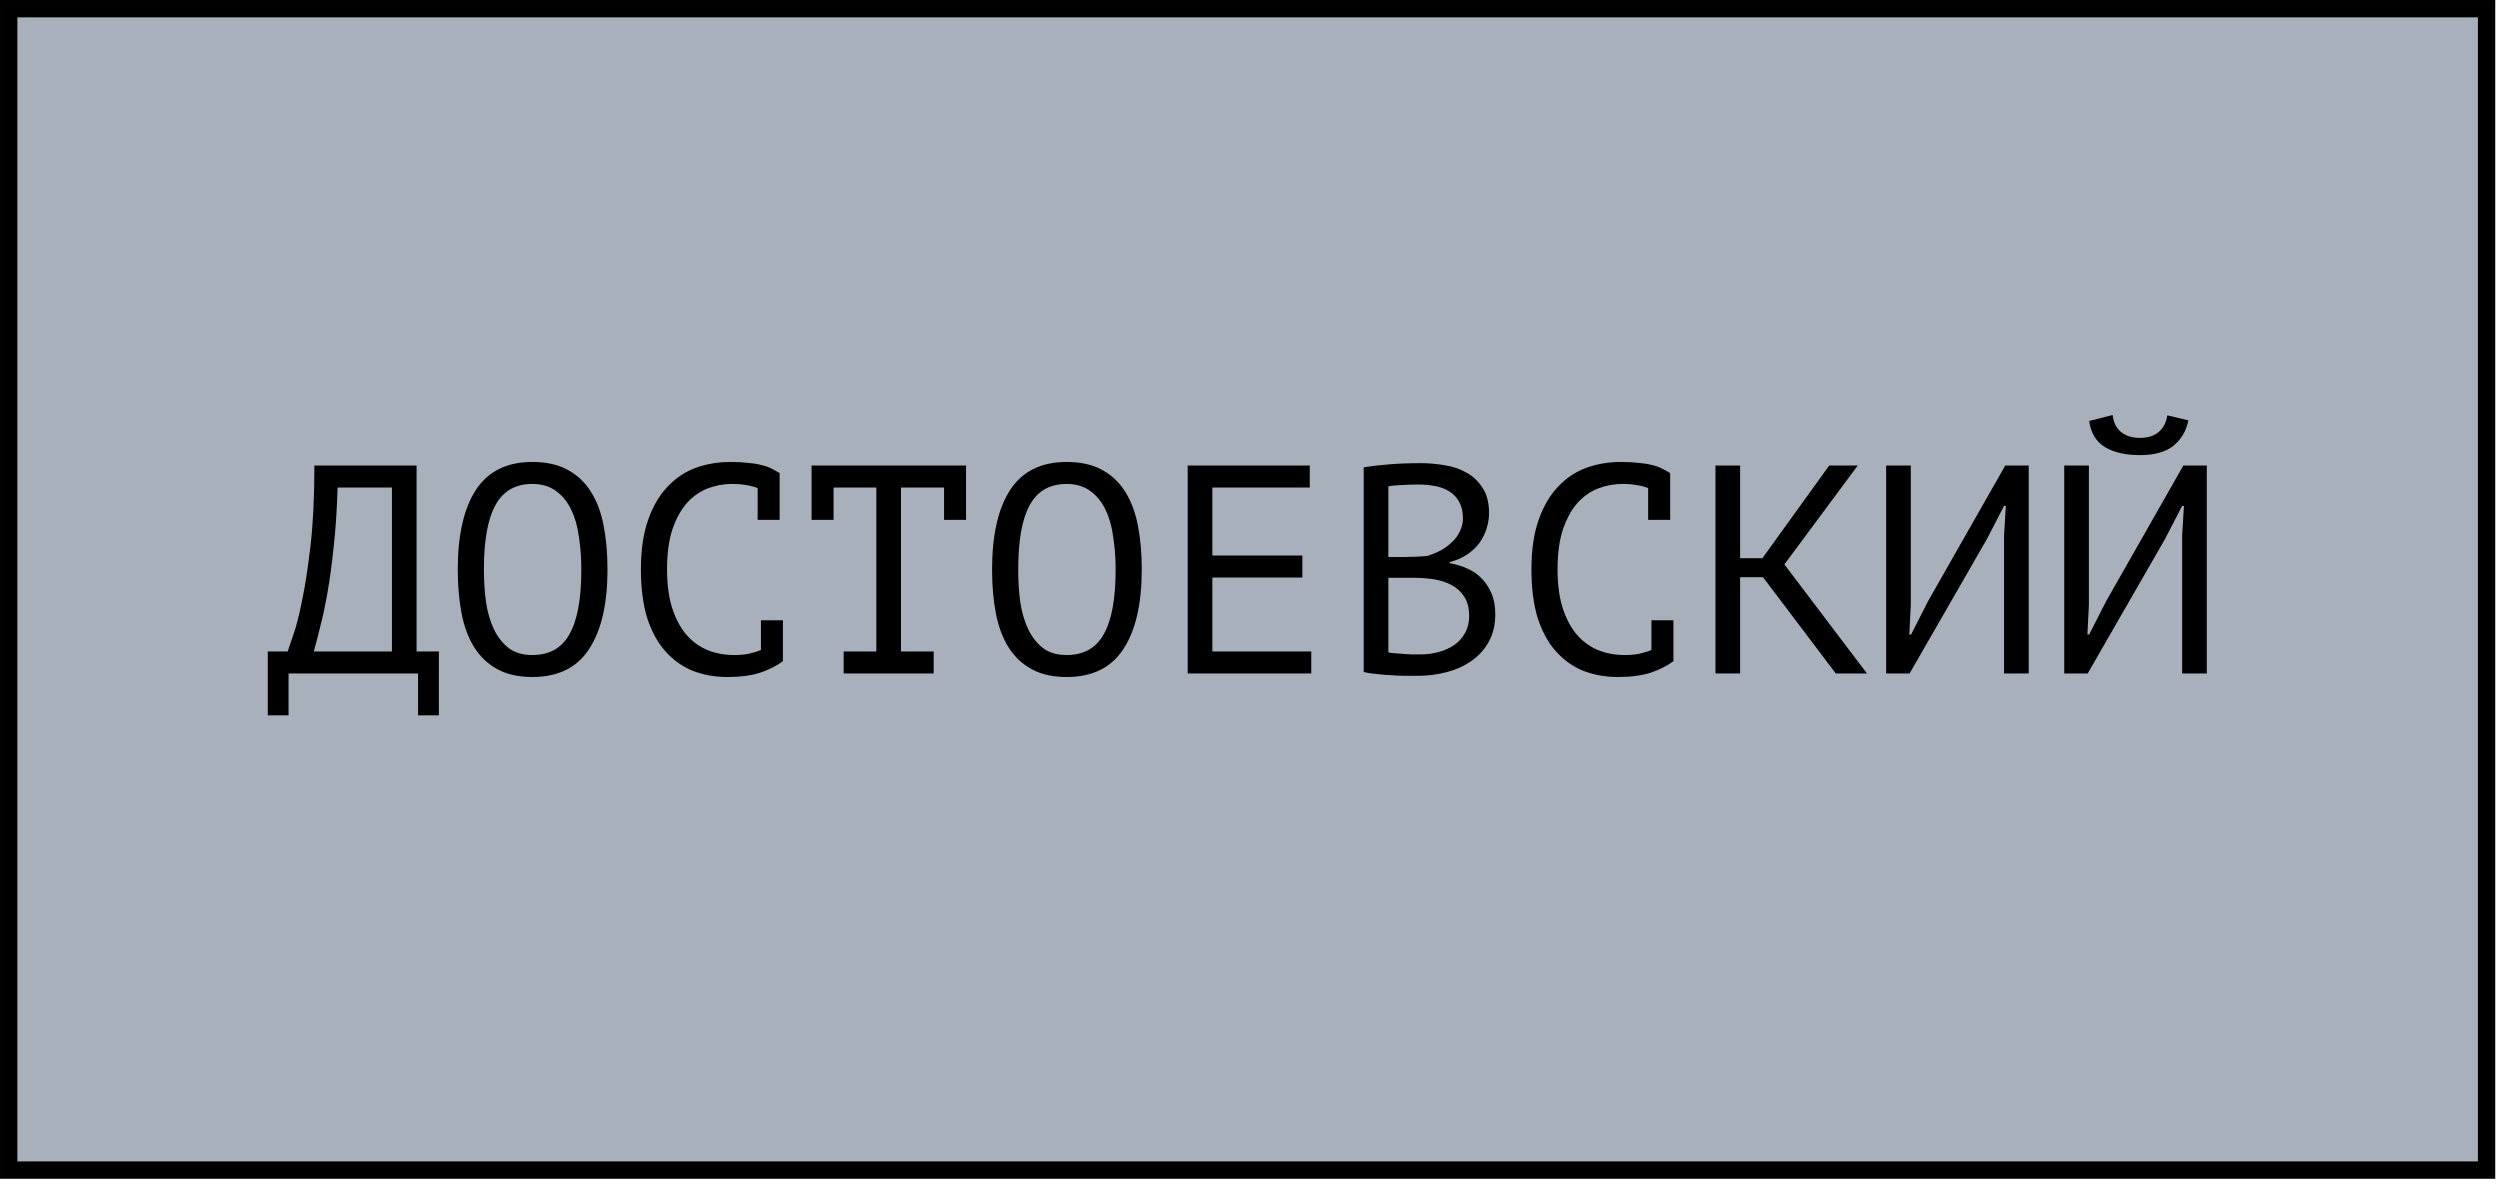
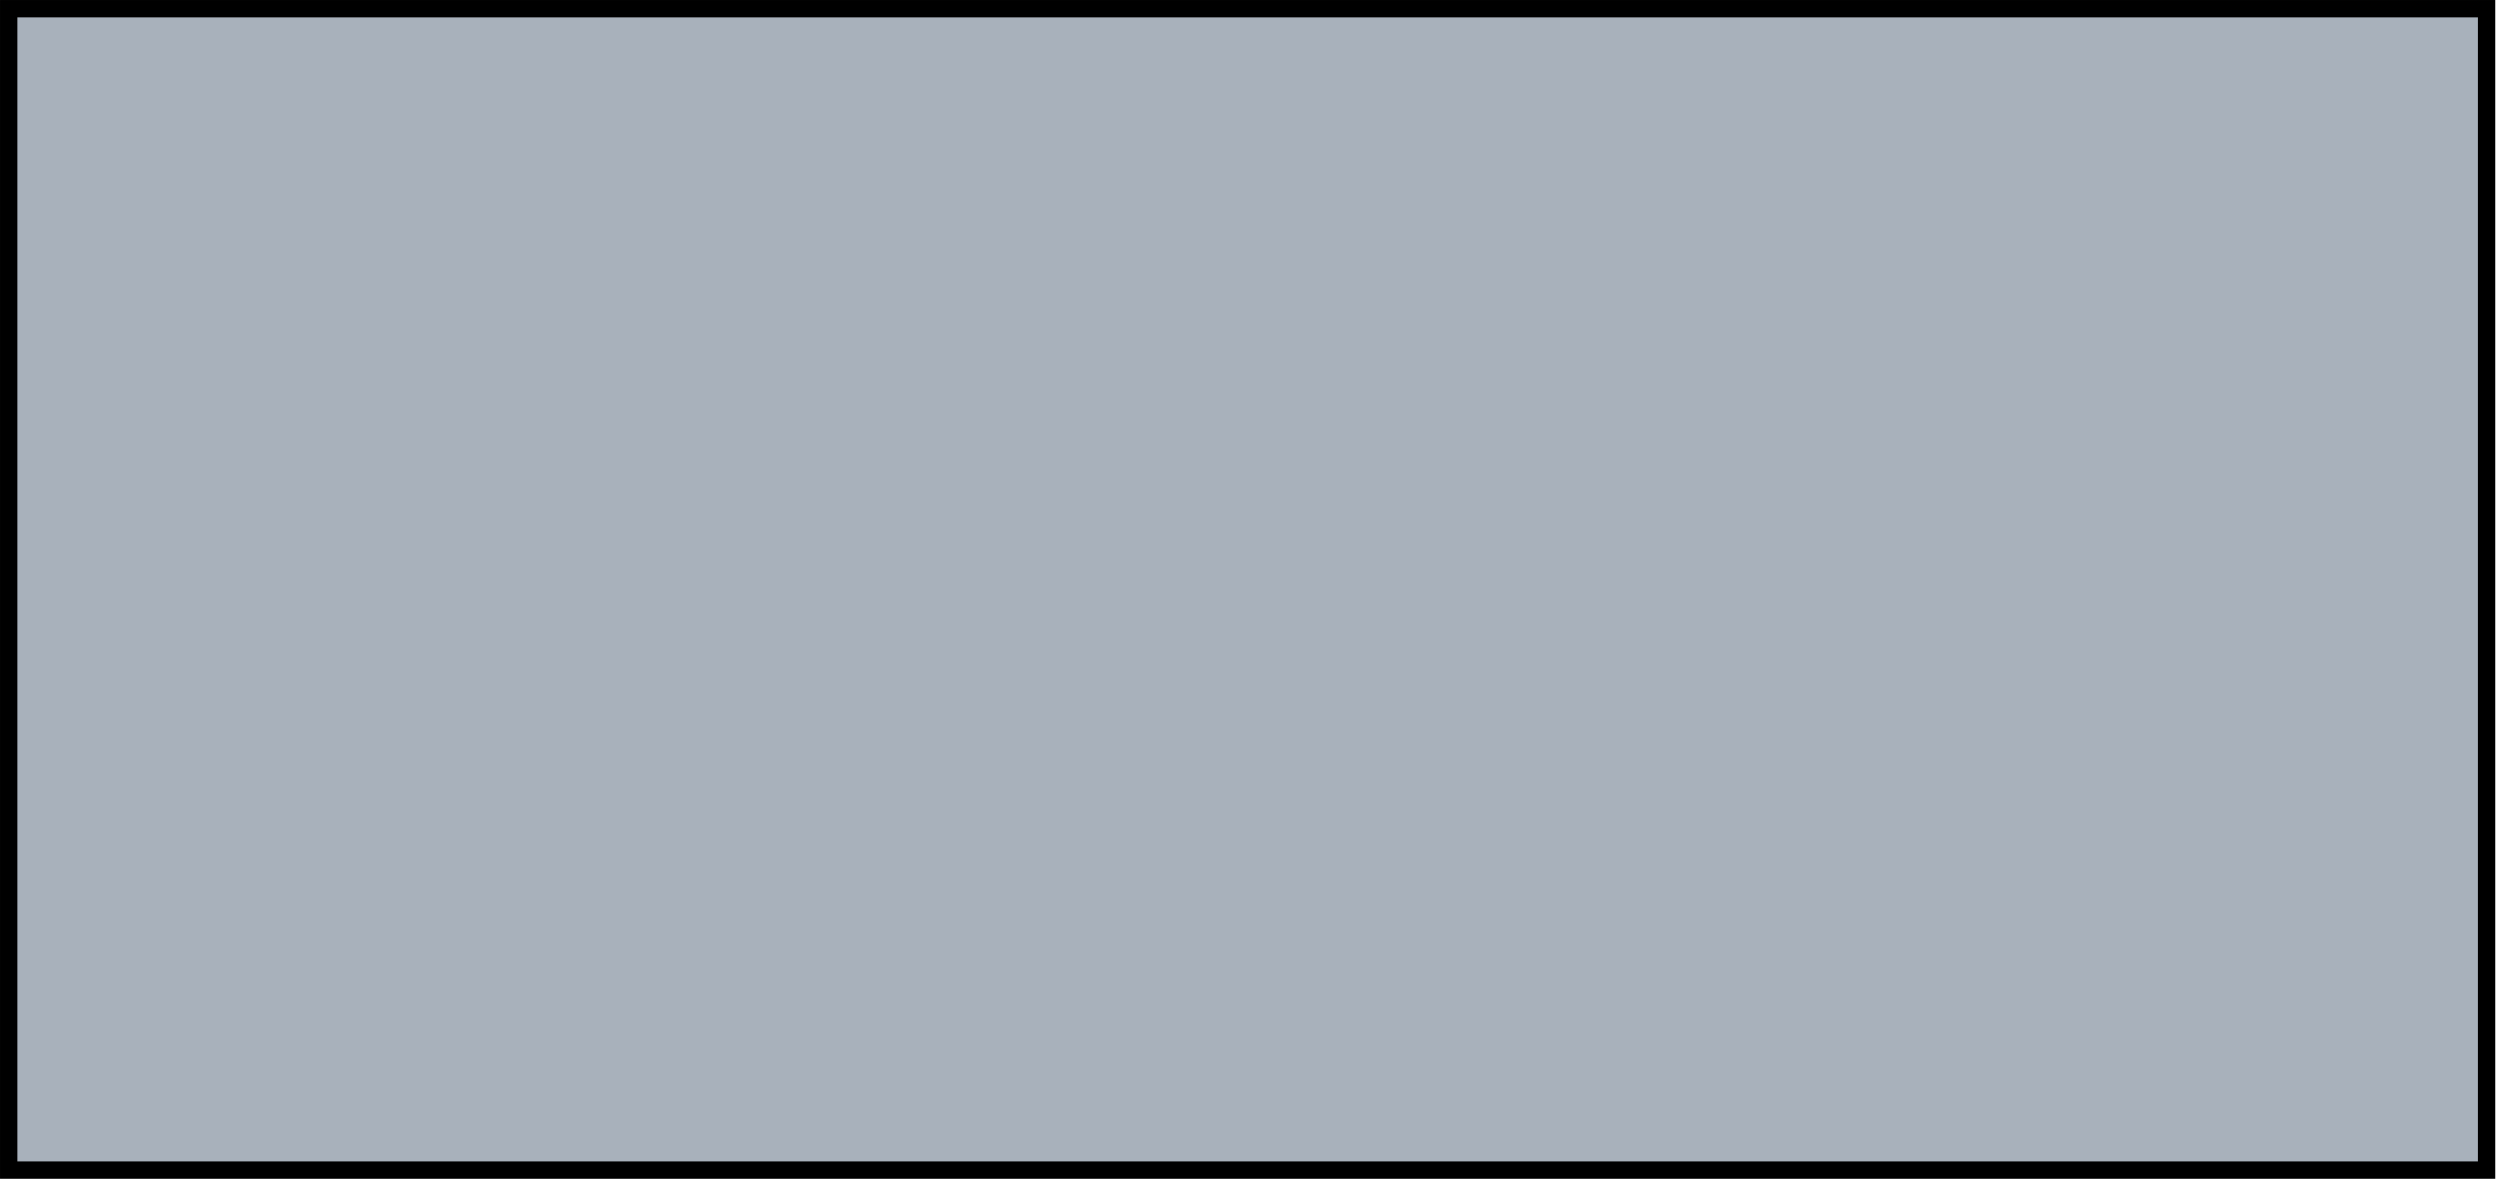
<svg xmlns="http://www.w3.org/2000/svg" width="101" height="48" viewBox="0 0 101 48" fill="none">
  <rect x="0.351" y="0.351" width="100.107" height="46.921" fill="#A8B1BB" stroke="black" stroke-width="0.701" />
-   <path d="M17.73 28.899H16.89V27.207H11.658V28.899H10.818V26.319H11.622C11.654 26.223 11.726 26.011 11.838 25.683C11.958 25.355 12.078 24.891 12.198 24.291C12.326 23.691 12.442 22.939 12.546 22.035C12.65 21.131 12.702 20.055 12.702 18.807H16.83V26.319H17.73V28.899ZM15.834 26.319V19.695H13.638C13.614 20.575 13.562 21.367 13.482 22.071C13.41 22.775 13.326 23.399 13.23 23.943C13.134 24.487 13.034 24.955 12.93 25.347C12.834 25.739 12.75 26.063 12.678 26.319H15.834ZM18.494 23.007C18.494 21.615 18.738 20.543 19.226 19.791C19.722 19.039 20.482 18.663 21.506 18.663C22.066 18.663 22.538 18.767 22.922 18.975C23.314 19.183 23.63 19.479 23.87 19.863C24.11 20.239 24.282 20.695 24.386 21.231C24.49 21.759 24.542 22.351 24.542 23.007C24.542 24.399 24.294 25.471 23.798 26.223C23.31 26.975 22.546 27.351 21.506 27.351C20.954 27.351 20.486 27.247 20.102 27.039C19.718 26.831 19.406 26.539 19.166 26.163C18.926 25.779 18.754 25.323 18.65 24.795C18.546 24.259 18.494 23.663 18.494 23.007ZM19.55 23.007C19.55 23.471 19.578 23.911 19.634 24.327C19.698 24.743 19.806 25.111 19.958 25.431C20.11 25.743 20.31 25.995 20.558 26.187C20.806 26.371 21.122 26.463 21.506 26.463C22.194 26.463 22.694 26.183 23.006 25.623C23.326 25.063 23.486 24.191 23.486 23.007C23.486 22.551 23.454 22.115 23.39 21.699C23.334 21.275 23.23 20.907 23.078 20.595C22.926 20.275 22.722 20.023 22.466 19.839C22.21 19.647 21.89 19.551 21.506 19.551C20.826 19.551 20.33 19.835 20.018 20.403C19.706 20.963 19.55 21.831 19.55 23.007ZM30.609 19.719C30.473 19.663 30.321 19.623 30.153 19.599C29.993 19.567 29.797 19.551 29.565 19.551C29.237 19.551 28.913 19.611 28.593 19.731C28.281 19.851 28.001 20.047 27.753 20.319C27.513 20.591 27.317 20.947 27.165 21.387C27.021 21.827 26.949 22.367 26.949 23.007C26.949 23.583 27.013 24.087 27.141 24.519C27.277 24.951 27.461 25.311 27.693 25.599C27.933 25.887 28.217 26.103 28.545 26.247C28.881 26.391 29.253 26.463 29.661 26.463C29.869 26.463 30.061 26.447 30.237 26.415C30.421 26.375 30.589 26.323 30.741 26.259V25.059H31.629V26.679L31.641 26.703C31.401 26.887 31.097 27.043 30.729 27.171C30.361 27.291 29.913 27.351 29.385 27.351C28.881 27.351 28.413 27.267 27.981 27.099C27.557 26.923 27.189 26.659 26.877 26.307C26.565 25.955 26.321 25.507 26.145 24.963C25.977 24.411 25.893 23.759 25.893 23.007C25.893 22.223 25.989 21.559 26.181 21.015C26.373 20.463 26.633 20.015 26.961 19.671C27.289 19.319 27.669 19.063 28.101 18.903C28.541 18.743 29.009 18.663 29.505 18.663C29.777 18.663 30.013 18.675 30.213 18.699C30.413 18.715 30.589 18.743 30.741 18.783C30.893 18.815 31.025 18.859 31.137 18.915C31.257 18.971 31.373 19.035 31.485 19.107H31.497V21.003H30.609V19.719ZM32.788 18.807H39.028V21.003H38.14V19.695H36.4V26.319H37.72V27.207H34.084V26.319H35.404V19.695H33.676V21.003H32.788V18.807ZM40.08 23.007C40.08 21.615 40.324 20.543 40.812 19.791C41.307 19.039 42.068 18.663 43.092 18.663C43.651 18.663 44.123 18.767 44.508 18.975C44.9 19.183 45.215 19.479 45.456 19.863C45.696 20.239 45.867 20.695 45.971 21.231C46.075 21.759 46.127 22.351 46.127 23.007C46.127 24.399 45.88 25.471 45.383 26.223C44.895 26.975 44.132 27.351 43.092 27.351C42.539 27.351 42.072 27.247 41.688 27.039C41.303 26.831 40.992 26.539 40.752 26.163C40.511 25.779 40.34 25.323 40.236 24.795C40.132 24.259 40.08 23.663 40.08 23.007ZM41.136 23.007C41.136 23.471 41.163 23.911 41.219 24.327C41.283 24.743 41.392 25.111 41.544 25.431C41.696 25.743 41.895 25.995 42.144 26.187C42.392 26.371 42.708 26.463 43.092 26.463C43.779 26.463 44.279 26.183 44.592 25.623C44.911 25.063 45.072 24.191 45.072 23.007C45.072 22.551 45.039 22.115 44.975 21.699C44.919 21.275 44.816 20.907 44.663 20.595C44.511 20.275 44.307 20.023 44.051 19.839C43.795 19.647 43.475 19.551 43.092 19.551C42.411 19.551 41.916 19.835 41.603 20.403C41.291 20.963 41.136 21.831 41.136 23.007ZM47.983 18.807H52.915V19.695H48.979V22.443H52.615V23.331H48.979V26.319H52.975V27.207H47.983V18.807ZM60.158 20.727C60.158 20.927 60.126 21.131 60.062 21.339C59.998 21.547 59.902 21.743 59.774 21.927C59.646 22.103 59.482 22.259 59.282 22.395C59.082 22.531 58.846 22.635 58.574 22.707V22.755C58.814 22.795 59.042 22.863 59.258 22.959C59.482 23.055 59.678 23.187 59.846 23.355C60.014 23.523 60.15 23.727 60.254 23.967C60.358 24.207 60.41 24.491 60.41 24.819C60.41 25.251 60.318 25.627 60.134 25.947C59.958 26.259 59.722 26.515 59.426 26.715C59.138 26.915 58.806 27.063 58.43 27.159C58.054 27.255 57.67 27.303 57.278 27.303C57.142 27.303 56.982 27.303 56.798 27.303C56.614 27.303 56.422 27.295 56.222 27.279C56.022 27.271 55.822 27.255 55.622 27.231C55.422 27.215 55.246 27.187 55.094 27.147V18.879C55.39 18.831 55.734 18.791 56.126 18.759C56.518 18.727 56.946 18.711 57.41 18.711C57.722 18.711 58.038 18.739 58.358 18.795C58.686 18.843 58.982 18.943 59.246 19.095C59.51 19.239 59.726 19.443 59.894 19.707C60.07 19.971 60.158 20.311 60.158 20.727ZM57.374 26.439C57.63 26.439 57.878 26.407 58.118 26.343C58.358 26.279 58.57 26.183 58.754 26.055C58.938 25.927 59.082 25.767 59.186 25.575C59.298 25.383 59.354 25.155 59.354 24.891C59.354 24.563 59.286 24.299 59.15 24.099C59.022 23.899 58.85 23.743 58.634 23.631C58.426 23.519 58.19 23.443 57.926 23.403C57.662 23.363 57.398 23.343 57.134 23.343H56.09V26.355C56.146 26.371 56.226 26.383 56.33 26.391C56.434 26.399 56.546 26.407 56.666 26.415C56.786 26.423 56.91 26.431 57.038 26.439C57.166 26.439 57.278 26.439 57.374 26.439ZM56.714 22.503C56.85 22.503 57.014 22.499 57.206 22.491C57.398 22.483 57.558 22.471 57.686 22.455C57.878 22.391 58.058 22.315 58.226 22.227C58.394 22.131 58.542 22.019 58.67 21.891C58.806 21.763 58.91 21.619 58.982 21.459C59.062 21.299 59.102 21.123 59.102 20.931C59.102 20.667 59.05 20.447 58.946 20.271C58.85 20.095 58.718 19.955 58.55 19.851C58.382 19.747 58.19 19.675 57.974 19.635C57.758 19.595 57.538 19.575 57.314 19.575C57.05 19.575 56.806 19.583 56.582 19.599C56.366 19.607 56.202 19.623 56.09 19.647V22.503H56.714ZM66.585 19.719C66.45 19.663 66.297 19.623 66.129 19.599C65.969 19.567 65.773 19.551 65.541 19.551C65.213 19.551 64.889 19.611 64.57 19.731C64.257 19.851 63.977 20.047 63.73 20.319C63.489 20.591 63.294 20.947 63.142 21.387C62.998 21.827 62.925 22.367 62.925 23.007C62.925 23.583 62.989 24.087 63.117 24.519C63.254 24.951 63.438 25.311 63.669 25.599C63.91 25.887 64.194 26.103 64.522 26.247C64.858 26.391 65.23 26.463 65.638 26.463C65.846 26.463 66.037 26.447 66.213 26.415C66.397 26.375 66.566 26.323 66.718 26.259V25.059H67.606V26.679L67.618 26.703C67.377 26.887 67.073 27.043 66.706 27.171C66.338 27.291 65.889 27.351 65.362 27.351C64.858 27.351 64.389 27.267 63.958 27.099C63.533 26.923 63.166 26.659 62.853 26.307C62.541 25.955 62.297 25.507 62.121 24.963C61.953 24.411 61.87 23.759 61.87 23.007C61.87 22.223 61.965 21.559 62.157 21.015C62.349 20.463 62.609 20.015 62.938 19.671C63.266 19.319 63.645 19.063 64.078 18.903C64.517 18.743 64.986 18.663 65.481 18.663C65.754 18.663 65.99 18.675 66.189 18.699C66.389 18.715 66.566 18.743 66.718 18.783C66.87 18.815 67.001 18.859 67.114 18.915C67.234 18.971 67.35 19.035 67.462 19.107H67.474V21.003H66.585V19.719ZM71.225 23.319H70.301V27.207H69.305V18.807H70.301V22.551H71.201L73.901 18.807H75.053L72.089 22.803L75.425 27.207H74.165L71.225 23.319ZM80.964 21.639L81.036 20.439H80.964L80.268 21.783L77.148 27.207H76.2V18.807H77.196V24.447L77.136 25.635H77.208L77.892 24.291L81.012 18.807H81.96V27.207H80.964V21.639ZM88.159 21.639L88.231 20.439H88.159L87.463 21.783L84.343 27.207H83.395V18.807H84.391V24.447L84.331 25.635H84.403L85.087 24.291L88.207 18.807H89.155V27.207H88.159V21.639ZM85.351 16.767C85.383 17.063 85.495 17.291 85.687 17.451C85.879 17.611 86.135 17.691 86.455 17.691C86.775 17.691 87.027 17.611 87.211 17.451C87.403 17.291 87.519 17.067 87.559 16.779L88.411 16.983C88.323 17.415 88.119 17.759 87.799 18.015C87.487 18.263 87.035 18.387 86.443 18.387C85.875 18.387 85.407 18.279 85.039 18.063C84.679 17.839 84.467 17.487 84.403 17.007L85.351 16.767Z" fill="black" />
</svg>